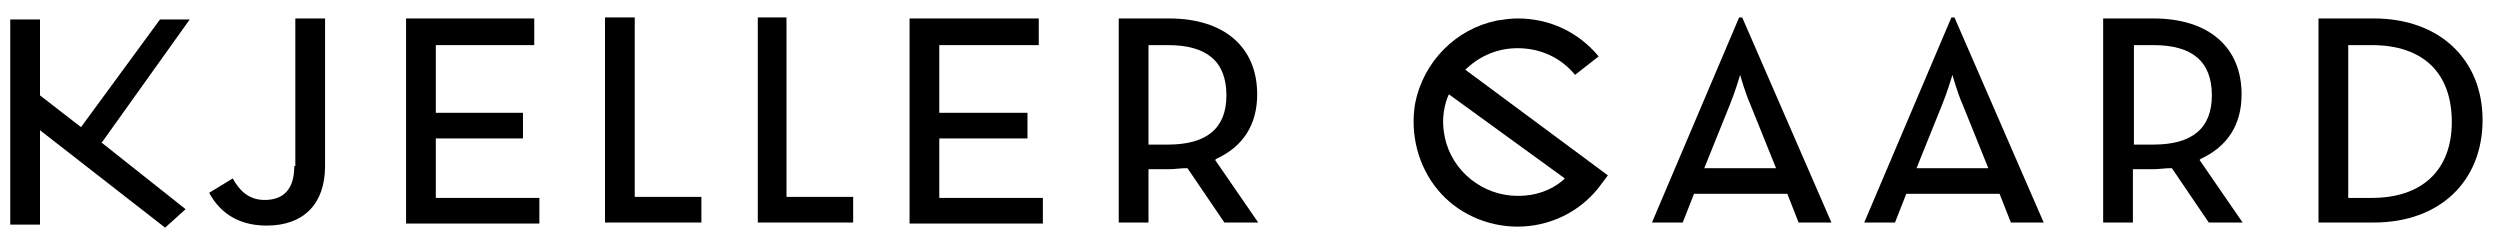
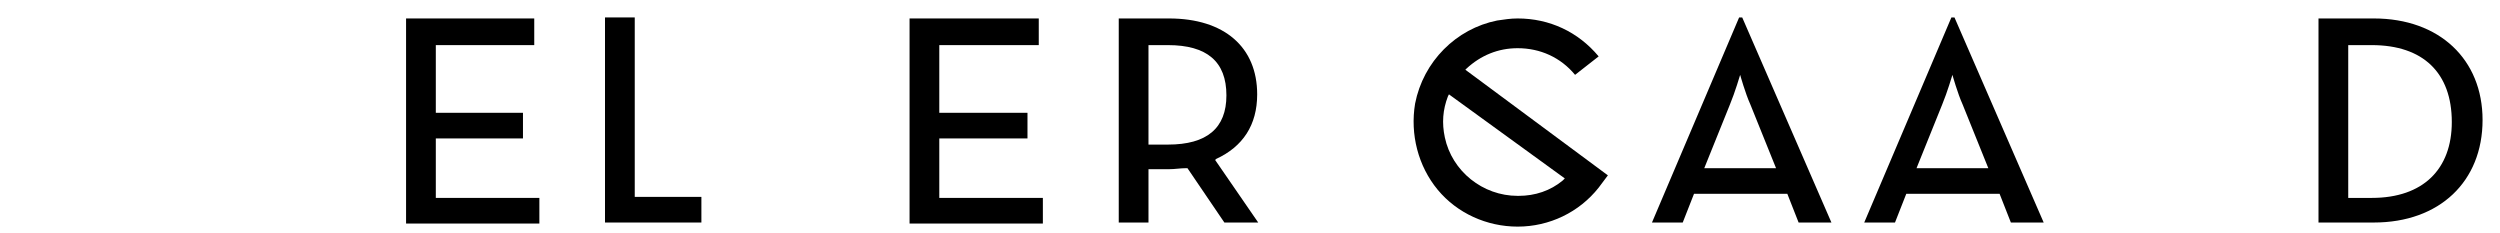
<svg xmlns="http://www.w3.org/2000/svg" version="1.1" id="Layer_1" x="0px" y="0px" width="243.8px" height="22.7px" viewBox="0 0 243.8 22.7" style="enable-background:new 0 0 243.8 22.7;" xml:space="preserve">
  <polygon points="91.6,13.5 100.2,13.5 100.2,11 91.6,11 91.6,4.4 101.3,4.4 101.3,1.8 88.7,1.8 88.7,21.8 101.7,21.8 101.7,19.3   91.6,19.3 " />
  <polygon points="42.5,13.5 51,13.5 51,11 42.5,11 42.5,4.4 52.1,4.4 52.1,1.8 39.6,1.8 39.6,21.8 52.6,21.8 52.6,19.3 42.5,19.3 " />
  <path d="M231.5,1.8h-5.4v19.9h5.4c6.4,0,10.6-4,10.6-10C242.1,5.8,237.9,1.8,231.5,1.8z M231.3,19.3H229V4.4h2.3  c5,0,7.8,2.7,7.8,7.5C239.1,16.5,236.3,19.3,231.3,19.3z" />
-   <path d="M28.7,16.2c0,2.2-1,3.3-2.9,3.3c-1.6,0-2.5-1-3.1-2.1l-2.3,1.4c0.8,1.5,2.4,3.2,5.6,3.2c3.6,0,5.7-2.1,5.7-5.8V1.8h-2.9  V16.2z" />
  <polygon points="68.4,19.2 61.9,19.2 61.9,1.7 59,1.7 59,21.7 68.4,21.7 " />
-   <polygon points="73.9,1.7 73.9,21.7 83.2,21.7 83.2,19.2 76.7,19.2 76.7,1.7 " />
-   <polygon points="18.5,1.9 15.6,1.9 7.9,12.4 3.9,9.3 3.9,1.9 1,1.9 1,21.9 3.9,21.9 3.9,12.7 16.1,22.2 18.1,20.4 9.9,13.9 10,13.8   " />
-   <path d="M214.5,15.6l0.1-0.1c2.6-1.2,4-3.3,4-6.3c0-4.6-3.2-7.4-8.6-7.4h-4.9v19.9h2.9v-5.2h2c0.6,0,1.1-0.1,1.7-0.1l0.1,0l3.6,5.3  h3.3L214.5,15.6z M210,14.1h-1.9V4.4h1.9c3.8,0,5.7,1.6,5.7,4.9C215.7,12.5,213.8,14.1,210,14.1z" />
  <path d="M118.5,15.6l0.1-0.1c2.6-1.2,4-3.3,4-6.3c0-4.6-3.2-7.4-8.6-7.4h-4.9v19.9h2.9v-5.2h2c0.6,0,1.1-0.1,1.7-0.1l0.1,0l3.6,5.3  h3.3L118.5,15.6z M113.9,14.1H112V4.4h1.9c3.8,0,5.7,1.6,5.7,4.9C119.6,12.5,117.7,14.1,113.9,14.1z" />
  <path d="M169.9,1.7h-0.3l-8.5,20h3l1.1-2.8h9.1l1.1,2.8h3.2L169.9,1.7z M166.2,16.4l2.5-6.2c0.5-1.2,1-2.9,1-2.9s0.5,1.8,1,2.9  l2.5,6.2H166.2z" />
  <path d="M142.9,6.8l0.1-0.1c1.4-1.3,3.1-2,5-2c2.2,0,4.2,0.9,5.6,2.6l2.3-1.8c-2-2.4-4.8-3.7-7.9-3.7c-0.7,0-1.3,0.1-2,0.2  c-4,0.8-7.2,4-8,8.1c-0.5,3,0.3,6.1,2.2,8.4c1.9,2.3,4.8,3.6,7.8,3.6c3.1,0,6-1.4,7.9-3.8l0.9-1.2L142.9,6.8z M152.4,17.6  c-1.2,1-2.7,1.5-4.3,1.5c0,0,0,0-0.1,0c-3.4,0-6.4-2.4-7.1-5.7c-0.3-1.4-0.2-2.7,0.3-4l0.1-0.2l11.3,8.2L152.4,17.6z" />
  <path d="M190.6,1.7h-0.3l-8.5,20h3l1.1-2.8h9.1l1.1,2.8h3.2L190.6,1.7z M186.9,16.4l2.5-6.2c0.5-1.2,1-2.9,1-2.9s0.5,1.8,1,2.9  l2.5,6.2H186.9z" />
</svg>